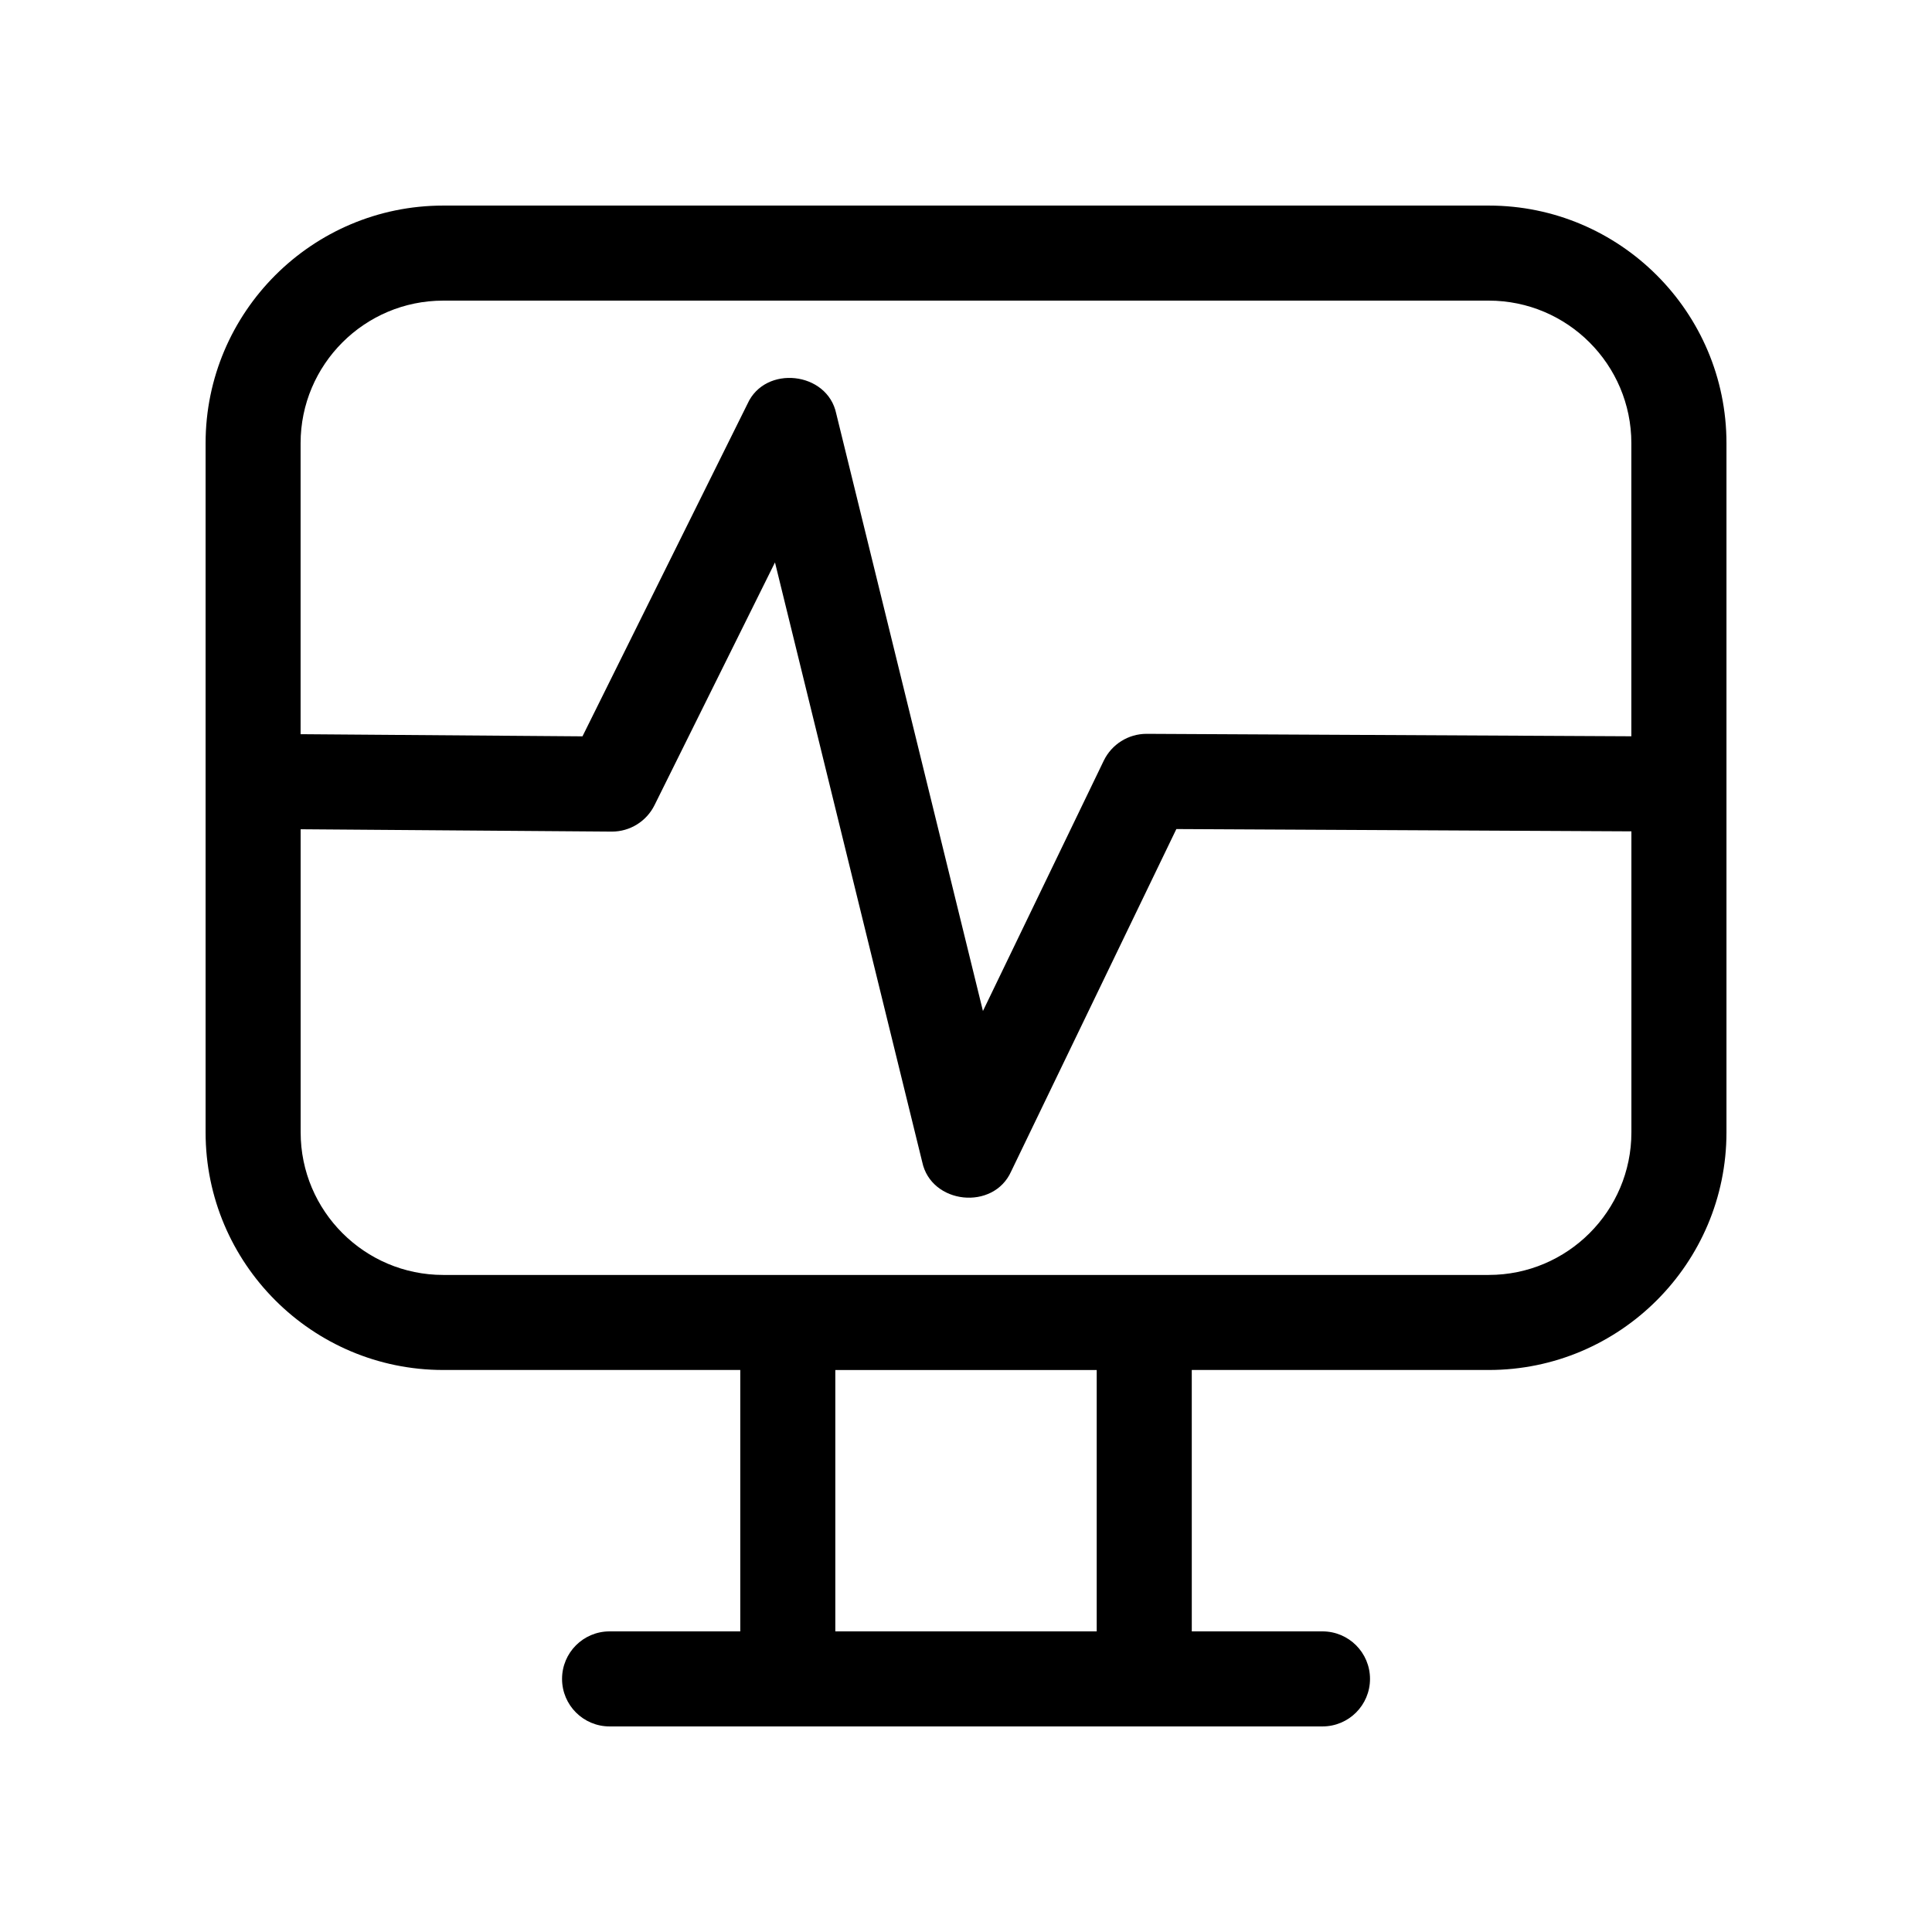
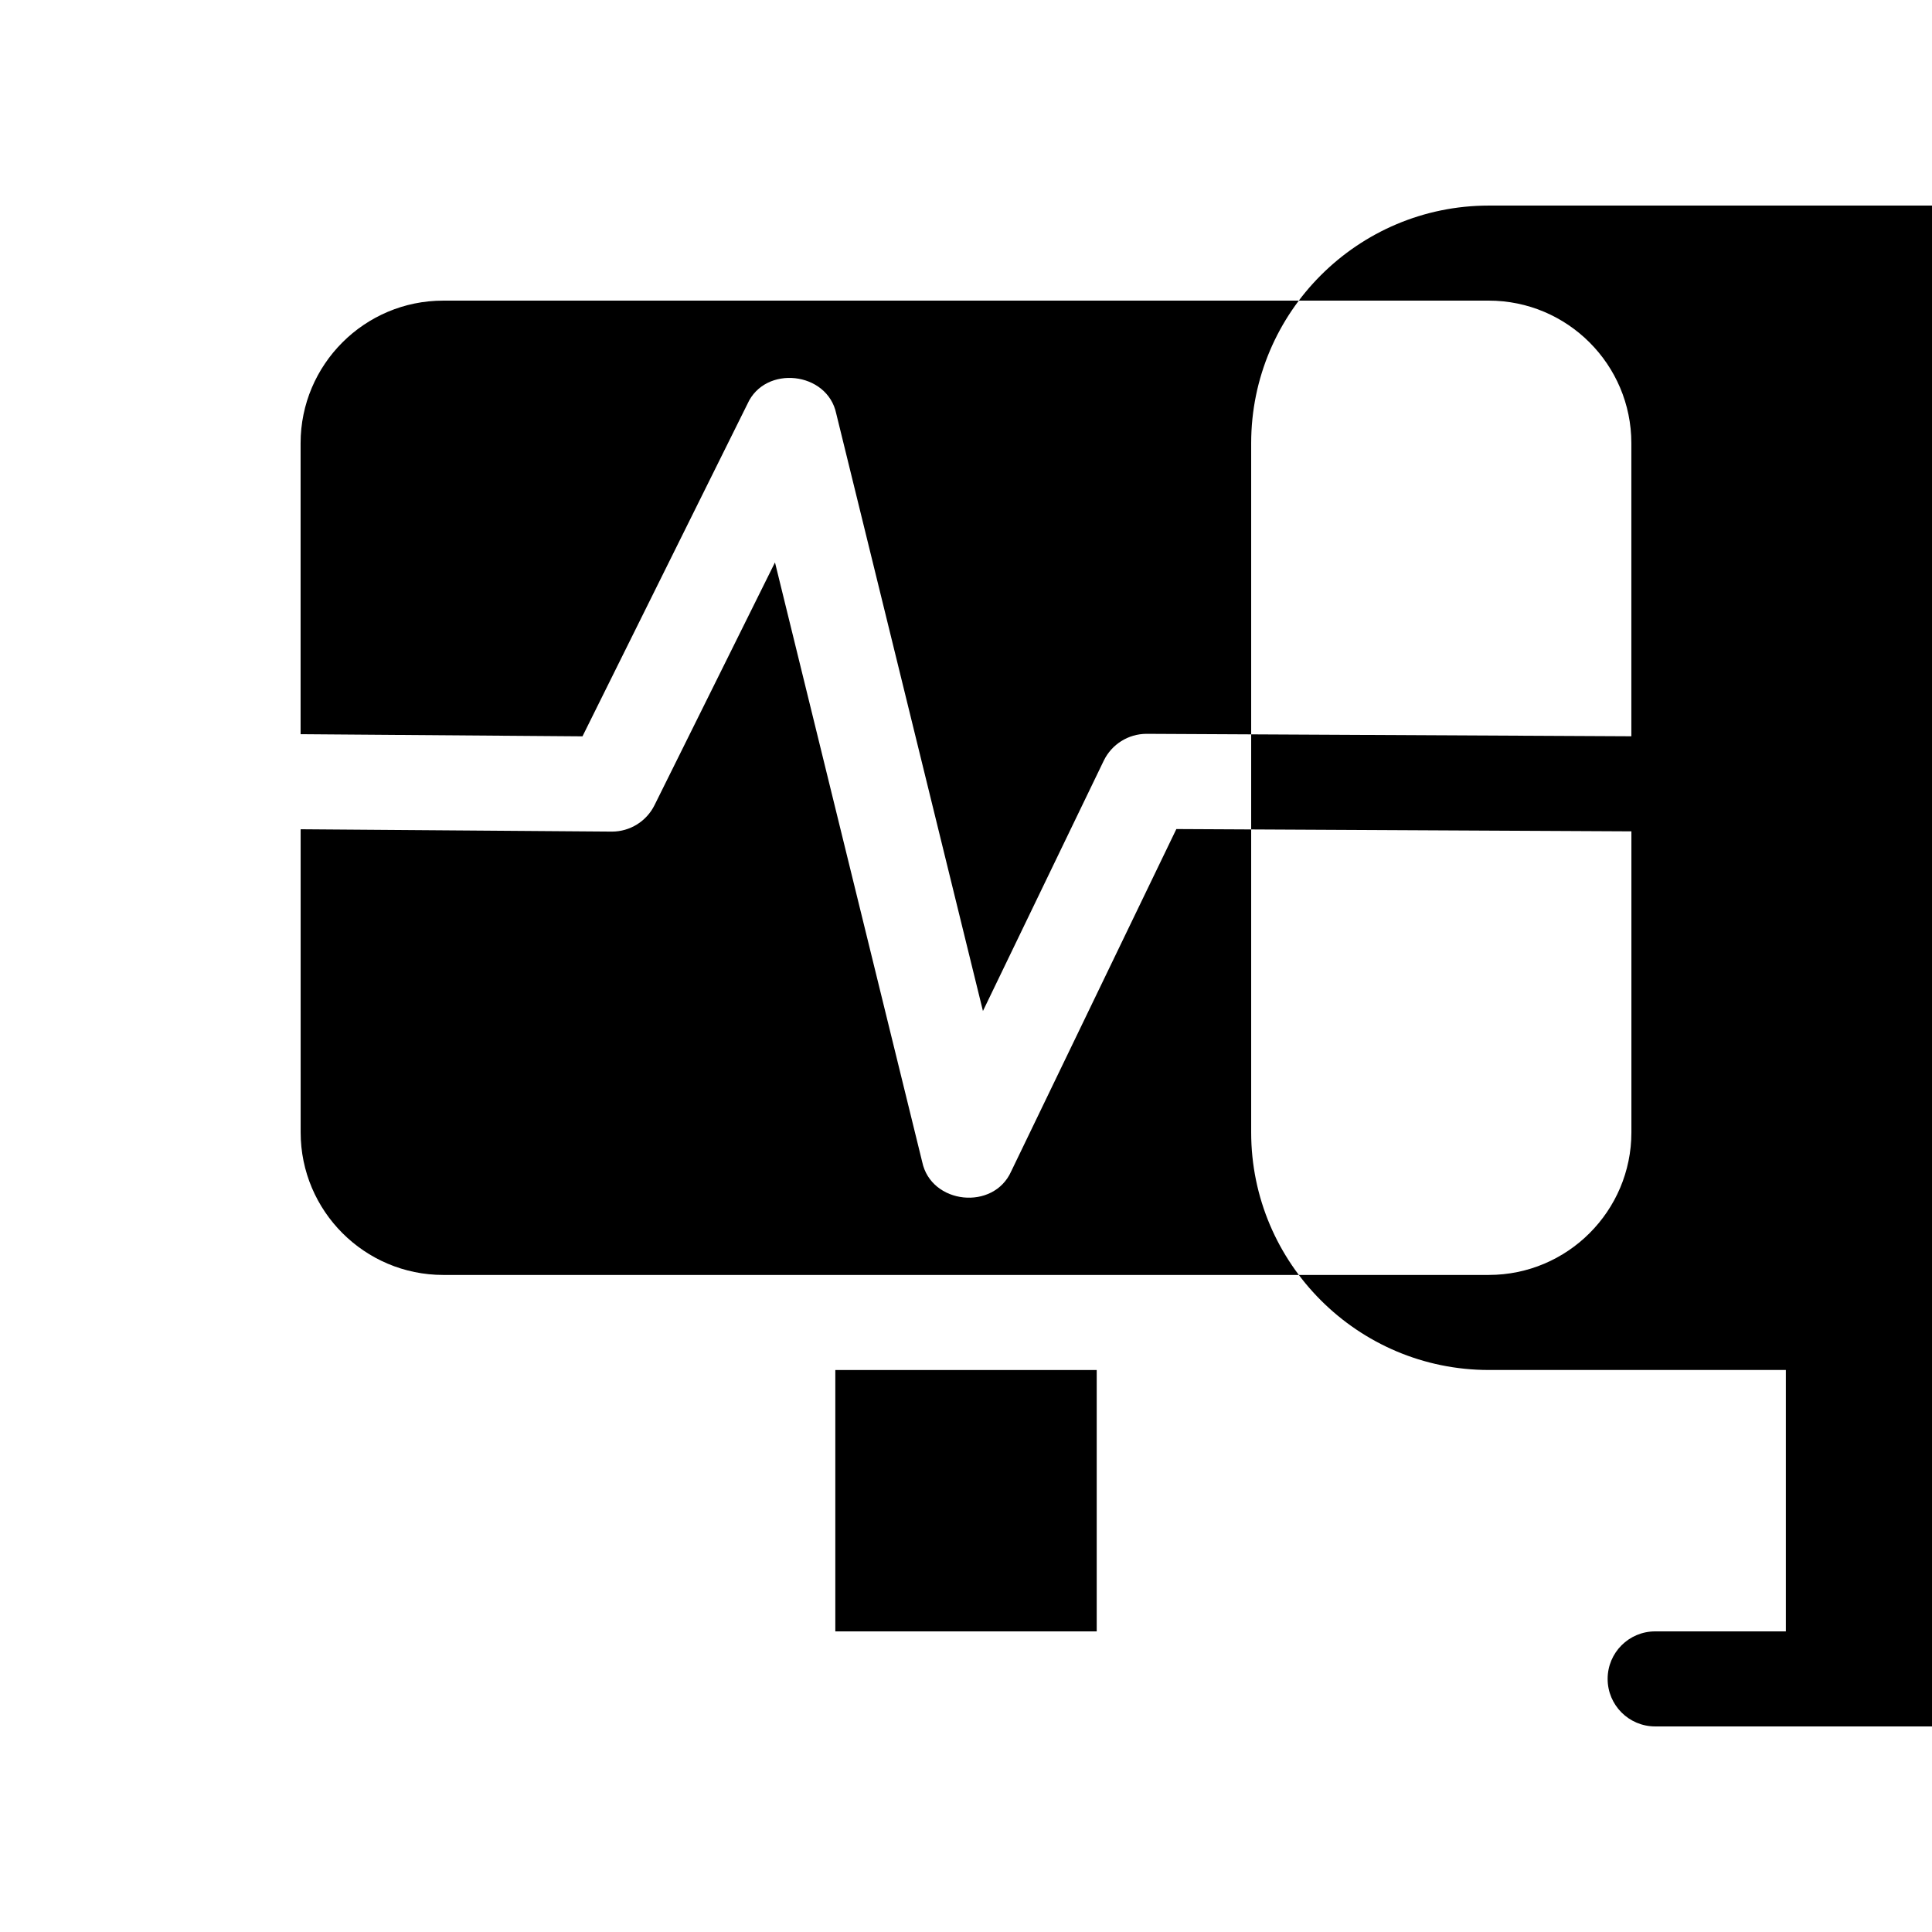
<svg xmlns="http://www.w3.org/2000/svg" fill="#000000" width="800px" height="800px" version="1.1" viewBox="144 144 512 512">
-   <path d="m538.55 198.48h-277.09c-34.73 0-62.977 28.246-62.977 62.973v182.63c0 34.727 28.25 62.977 62.977 62.977h78.719v69.273h-34.637c-6.957 0-12.594 5.637-12.594 12.594s5.637 12.594 12.594 12.594h188.93c6.957 0 12.594-5.637 12.594-12.594s-5.637-12.594-12.594-12.594h-34.637l-0.004-69.273h78.723c34.727 0 62.977-28.25 62.977-62.977v-182.63c0-34.727-28.25-62.973-62.977-62.973zm-277.1 25.188h277.09c20.836 0 37.785 16.949 37.785 37.785v77.668l-128.41-0.648h-0.066c-4.832 0-9.238 2.766-11.348 7.125l-32.012 66.328-38.879-158.32c-2.336-11.16-18.844-12.965-23.512-2.594l-43.734 88.125-74.703-0.57v-77.113c0-20.836 16.949-37.785 37.785-37.785zm173.19 352.67h-69.273v-69.273h69.273zm103.91-94.465h-277.09c-20.836 0-37.785-16.949-37.785-37.785l-0.004-80.328 82.398 0.621h0.098c4.781 0 9.152-2.711 11.281-6.996l31.93-64.34 39.02 158.9c2.367 11.211 18.902 12.973 23.578 2.469l43.77-90.707 120.59 0.609v79.77c0 20.836-16.949 37.785-37.785 37.785z" />
+   <path d="m538.55 198.48c-34.73 0-62.977 28.246-62.977 62.973v182.63c0 34.727 28.25 62.977 62.977 62.977h78.719v69.273h-34.637c-6.957 0-12.594 5.637-12.594 12.594s5.637 12.594 12.594 12.594h188.93c6.957 0 12.594-5.637 12.594-12.594s-5.637-12.594-12.594-12.594h-34.637l-0.004-69.273h78.723c34.727 0 62.977-28.25 62.977-62.977v-182.63c0-34.727-28.25-62.973-62.977-62.973zm-277.1 25.188h277.09c20.836 0 37.785 16.949 37.785 37.785v77.668l-128.41-0.648h-0.066c-4.832 0-9.238 2.766-11.348 7.125l-32.012 66.328-38.879-158.32c-2.336-11.16-18.844-12.965-23.512-2.594l-43.734 88.125-74.703-0.57v-77.113c0-20.836 16.949-37.785 37.785-37.785zm173.19 352.67h-69.273v-69.273h69.273zm103.91-94.465h-277.09c-20.836 0-37.785-16.949-37.785-37.785l-0.004-80.328 82.398 0.621h0.098c4.781 0 9.152-2.711 11.281-6.996l31.93-64.34 39.02 158.9c2.367 11.211 18.902 12.973 23.578 2.469l43.77-90.707 120.59 0.609v79.77c0 20.836-16.949 37.785-37.785 37.785z" />
</svg>